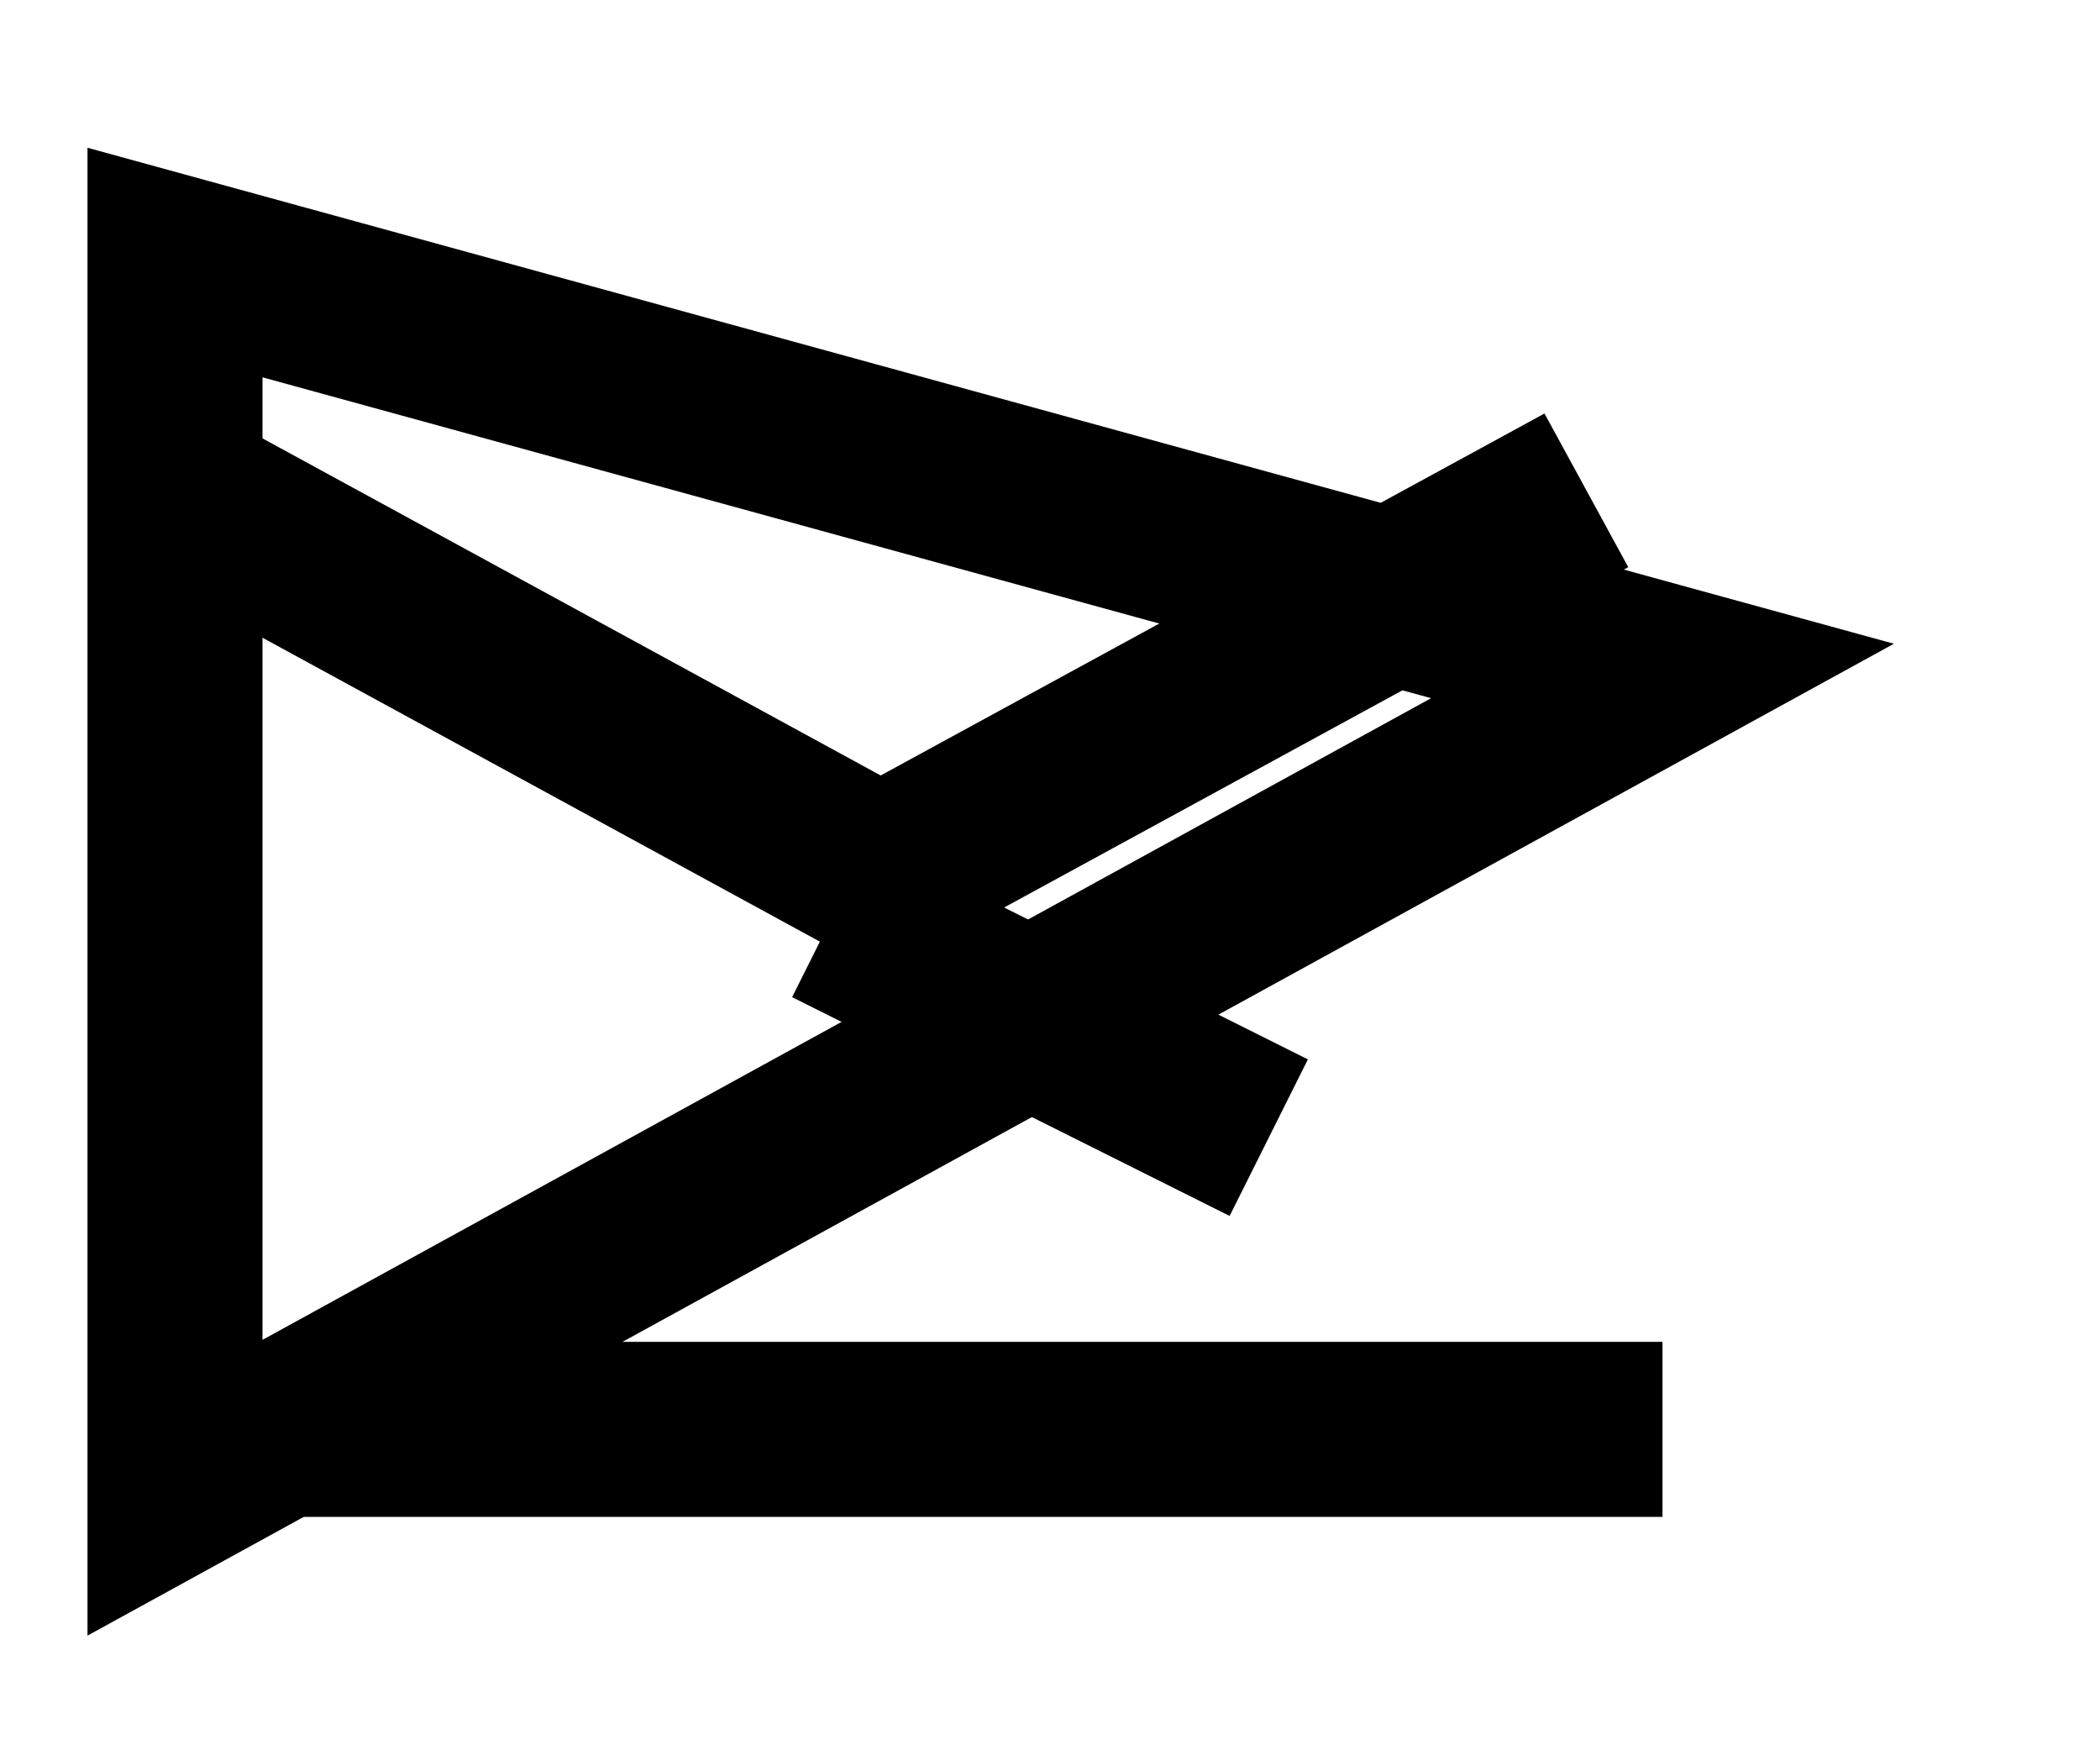
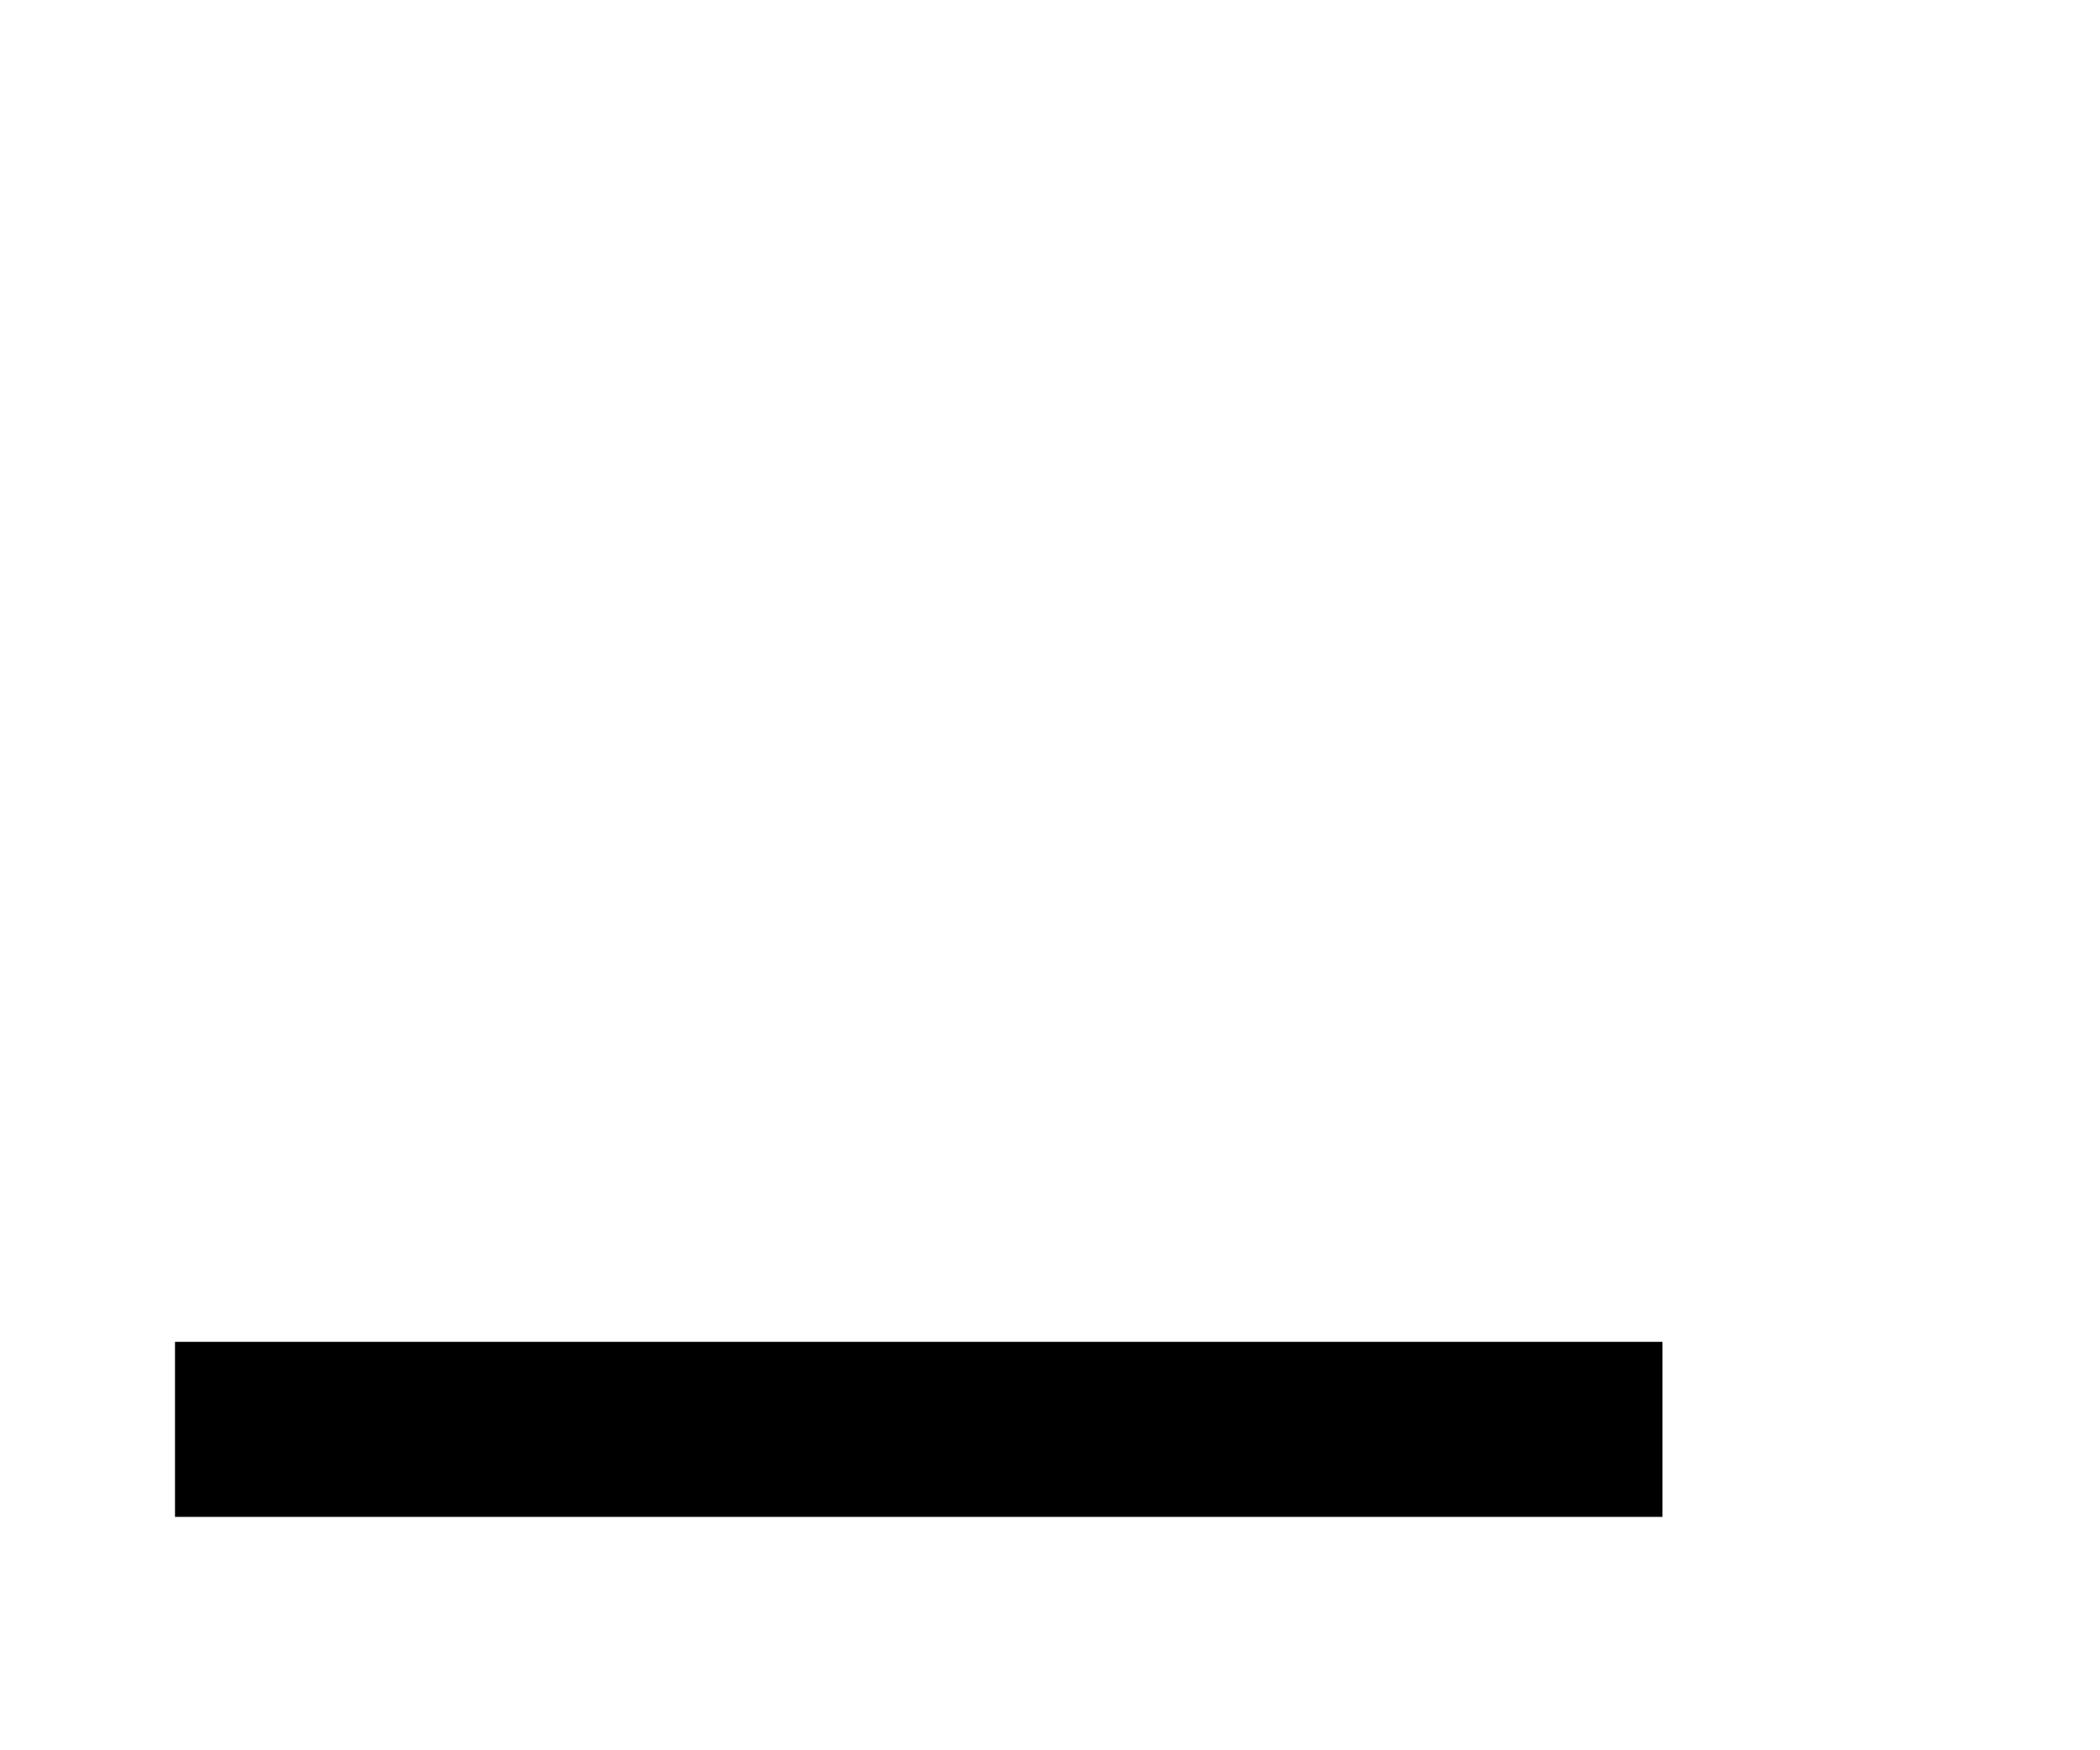
<svg xmlns="http://www.w3.org/2000/svg" viewBox="0 0 24 20" fill="none" stroke="currentColor" stroke-width="2" class="fill-current">
-   <path d="M2 5.603L10.065 10l8.065-4.397" />
-   <path d="M2 3v14l17-9.333L2 3z" />
  <path d="M2 16.333h17" />
-   <path d="M9.5 10.5l5 2.5" />
</svg>